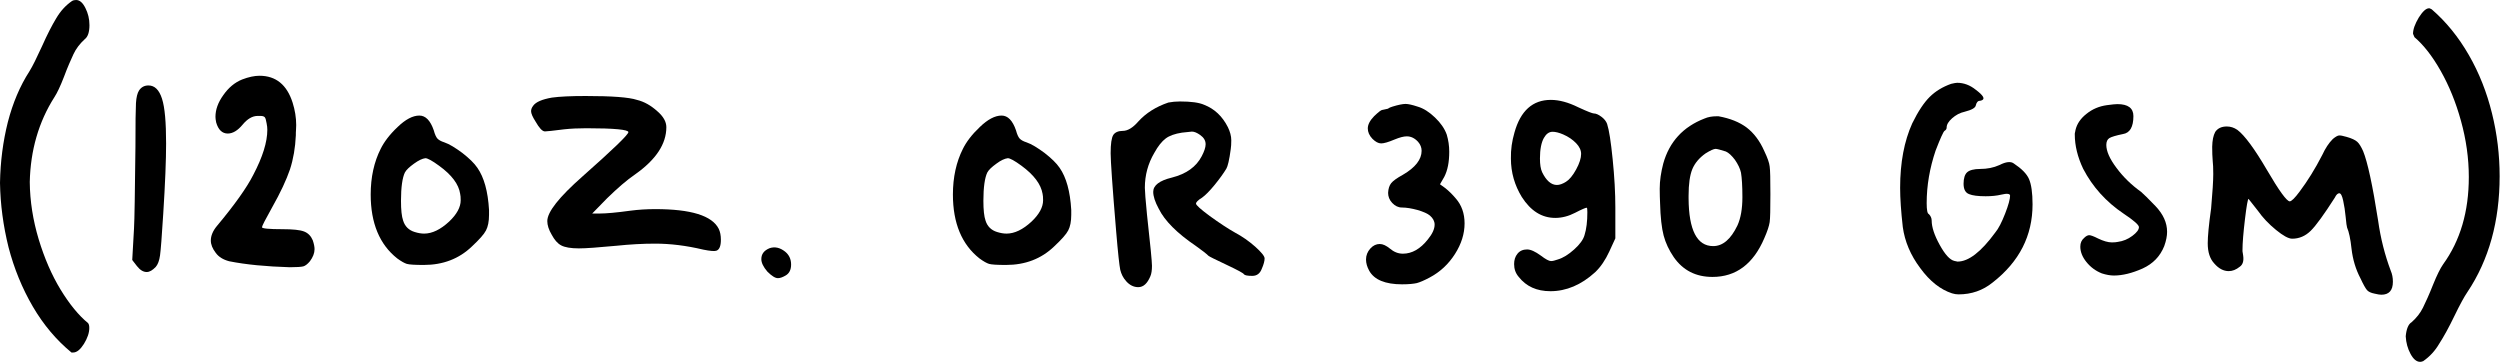
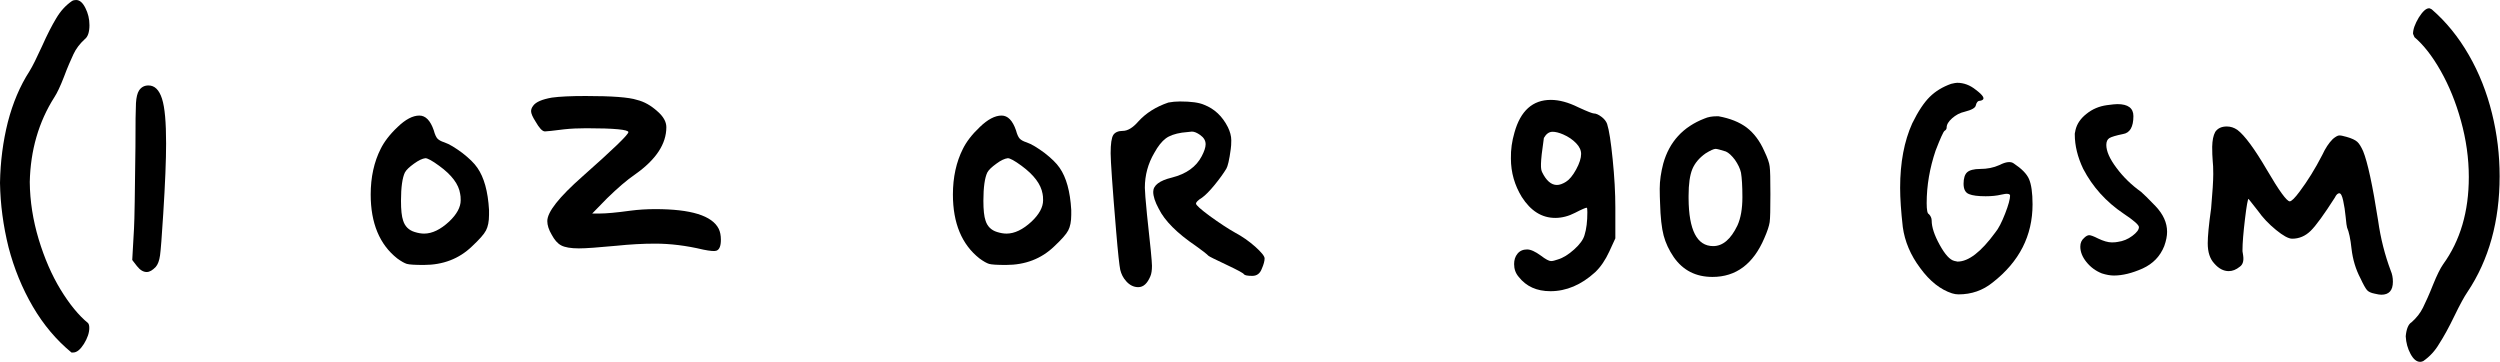
<svg xmlns="http://www.w3.org/2000/svg" width="152" height="22" viewBox="0 0 152 22" fill="none">
  <path d="M4.388 0.054C4.443 0.021 4.518 0 4.627 0C4.843 0 5.028 0.161 5.19 0.482C5.353 0.803 5.439 1.146 5.439 1.532C5.439 1.949 5.342 2.239 5.158 2.378C4.854 2.656 4.616 2.967 4.464 3.299C4.313 3.631 4.107 4.081 3.89 4.67C3.662 5.259 3.467 5.666 3.305 5.912C2.351 7.412 1.853 9.136 1.81 11.064C1.82 12.232 2.005 13.389 2.351 14.545C2.698 15.691 3.142 16.72 3.684 17.609C4.226 18.498 4.789 19.183 5.353 19.644C5.407 19.708 5.429 19.804 5.429 19.944C5.429 20.233 5.32 20.554 5.104 20.907C4.887 21.25 4.67 21.432 4.453 21.432H4.345C3.435 20.683 2.644 19.751 1.994 18.637C1.344 17.523 0.856 16.323 0.52 15.038C0.195 13.731 0.022 12.425 0 11.118C0.022 9.822 0.184 8.59 0.477 7.423C0.78 6.255 1.214 5.227 1.788 4.338C1.983 4.027 2.232 3.513 2.557 2.806C2.871 2.099 3.164 1.532 3.424 1.103C3.684 0.664 3.998 0.321 4.388 0.054Z" fill="black" />
  <path d="M8.452 5.505C8.582 5.302 8.777 5.195 9.026 5.195C9.405 5.195 9.676 5.463 9.849 5.998C10.023 6.534 10.099 7.444 10.099 8.729C10.099 9.715 10.044 11.129 9.925 13.003C9.839 14.385 9.774 15.22 9.73 15.531C9.687 15.841 9.6 16.077 9.47 16.227C9.275 16.43 9.102 16.538 8.918 16.538C8.712 16.538 8.517 16.42 8.322 16.173L8.04 15.809L8.148 13.892C8.181 13.346 8.202 11.685 8.235 8.911C8.235 7.498 8.246 6.619 8.267 6.266C8.289 5.912 8.354 5.655 8.452 5.505Z" fill="black" />
-   <path d="M14.725 4.831C15.116 4.681 15.473 4.606 15.776 4.606C16.773 4.606 17.445 5.152 17.792 6.244C17.933 6.694 18.009 7.144 18.009 7.605C18.009 7.658 18.009 7.755 17.998 7.883C17.987 8.012 17.987 8.13 17.987 8.226C17.954 8.976 17.835 9.672 17.629 10.304C17.413 10.936 17.055 11.707 16.546 12.607C16.134 13.346 15.928 13.742 15.928 13.817C15.928 13.892 16.34 13.935 17.174 13.935C17.803 13.935 18.236 13.978 18.485 14.074C18.735 14.17 18.908 14.352 19.016 14.61C19.092 14.835 19.125 15.017 19.125 15.145C19.125 15.391 19.027 15.638 18.843 15.884C18.702 16.055 18.561 16.163 18.442 16.195C18.323 16.227 18.041 16.248 17.619 16.248C16.188 16.206 14.953 16.088 13.934 15.884C13.566 15.788 13.295 15.616 13.122 15.381C12.916 15.113 12.818 14.867 12.818 14.62C12.818 14.342 12.938 14.042 13.187 13.742C14.27 12.446 15.007 11.407 15.397 10.636C15.972 9.543 16.253 8.633 16.253 7.894C16.253 7.776 16.242 7.648 16.21 7.498C16.177 7.305 16.145 7.187 16.102 7.133C16.058 7.08 15.972 7.048 15.841 7.048H15.668C15.343 7.048 15.04 7.23 14.747 7.583C14.454 7.937 14.151 8.119 13.848 8.119C13.512 8.119 13.273 7.894 13.143 7.444C13.111 7.294 13.1 7.176 13.1 7.101C13.1 6.673 13.252 6.234 13.577 5.784C13.891 5.334 14.27 5.013 14.725 4.831Z" fill="black" />
  <path d="M23.145 9.051C23.351 8.633 23.686 8.183 24.174 7.723C24.651 7.262 25.095 7.026 25.496 7.026C25.875 7.026 26.168 7.326 26.374 7.926C26.439 8.172 26.515 8.333 26.59 8.419C26.666 8.504 26.807 8.59 27.013 8.654C27.327 8.761 27.685 8.986 28.107 9.297C28.519 9.618 28.833 9.918 29.028 10.207C29.429 10.786 29.668 11.632 29.733 12.767V13.067C29.733 13.463 29.668 13.785 29.548 14.01C29.429 14.245 29.137 14.567 28.692 14.984C27.912 15.734 26.937 16.109 25.767 16.109C25.225 16.109 24.889 16.088 24.737 16.045C24.597 16.002 24.401 15.895 24.152 15.713C23.08 14.867 22.538 13.571 22.538 11.825C22.538 10.775 22.744 9.843 23.145 9.051ZM26.699 10.079C26.276 9.768 25.994 9.618 25.864 9.618C25.68 9.64 25.453 9.747 25.171 9.95C24.889 10.154 24.705 10.325 24.618 10.486C24.467 10.796 24.38 11.375 24.38 12.21C24.38 12.767 24.423 13.164 24.51 13.41C24.618 13.763 24.857 13.999 25.214 14.106C25.42 14.17 25.604 14.203 25.788 14.203C26.276 14.203 26.785 13.956 27.305 13.474C27.771 13.035 28.01 12.596 28.01 12.178C28.01 11.996 27.999 11.868 27.977 11.782C27.891 11.204 27.468 10.636 26.699 10.079Z" fill="black" />
  <path d="M33.557 5.934C34.023 5.87 34.706 5.837 35.605 5.837C37.198 5.837 38.238 5.912 38.726 6.073C39.17 6.18 39.582 6.416 39.972 6.769C40.33 7.08 40.514 7.401 40.514 7.733C40.514 8.751 39.885 9.704 38.628 10.593C38.108 10.947 37.545 11.439 36.916 12.05L36.006 12.982H36.472C36.851 12.982 37.469 12.928 38.325 12.81C38.813 12.746 39.322 12.714 39.842 12.714C42.009 12.714 43.298 13.11 43.699 13.913C43.786 14.095 43.83 14.31 43.83 14.577C43.83 14.952 43.743 15.177 43.559 15.242C43.45 15.284 43.179 15.263 42.757 15.177C41.727 14.931 40.752 14.813 39.831 14.813C39.094 14.813 38.303 14.856 37.48 14.942C36.364 15.049 35.594 15.102 35.194 15.102C34.706 15.102 34.338 15.038 34.121 14.92C33.893 14.802 33.709 14.577 33.547 14.277C33.362 13.967 33.276 13.688 33.276 13.442C33.276 12.885 33.991 11.985 35.421 10.722C37.274 9.083 38.206 8.183 38.206 8.033C38.206 7.883 37.35 7.797 35.649 7.797C35.161 7.797 34.706 7.819 34.305 7.862C33.633 7.947 33.243 7.99 33.135 7.99C32.972 7.99 32.788 7.787 32.561 7.39C32.376 7.101 32.29 6.898 32.29 6.759C32.29 6.651 32.333 6.534 32.42 6.426C32.582 6.202 32.951 6.041 33.557 5.934Z" fill="black" />
-   <path d="M46.788 15.091C47.102 14.984 47.416 15.049 47.73 15.295C47.98 15.498 48.099 15.756 48.099 16.088C48.099 16.398 47.99 16.623 47.763 16.752C47.579 16.859 47.427 16.912 47.297 16.912C47.134 16.912 46.928 16.784 46.658 16.516C46.408 16.227 46.289 15.97 46.289 15.756C46.289 15.445 46.452 15.231 46.788 15.091Z" fill="black" />
  <path d="M58.544 9.051C58.75 8.633 59.086 8.183 59.573 7.723C60.05 7.262 60.494 7.026 60.895 7.026C61.275 7.026 61.567 7.326 61.773 7.926C61.838 8.172 61.914 8.333 61.99 8.419C62.066 8.504 62.206 8.59 62.412 8.654C62.727 8.761 63.084 8.986 63.507 9.297C63.918 9.618 64.233 9.918 64.428 10.207C64.829 10.786 65.067 11.632 65.132 12.767V13.067C65.132 13.463 65.067 13.785 64.948 14.01C64.829 14.245 64.536 14.567 64.092 14.984C63.312 15.734 62.337 16.109 61.166 16.109C60.624 16.109 60.289 16.088 60.137 16.045C59.996 16.002 59.801 15.895 59.552 15.713C58.479 14.867 57.937 13.571 57.937 11.825C57.937 10.775 58.143 9.843 58.544 9.051ZM62.109 10.079C61.686 9.768 61.405 9.618 61.275 9.618C61.09 9.64 60.852 9.747 60.581 9.95C60.299 10.154 60.115 10.325 60.029 10.486C59.877 10.796 59.79 11.375 59.79 12.21C59.79 12.767 59.834 13.164 59.92 13.41C60.029 13.763 60.267 13.999 60.624 14.106C60.83 14.17 61.014 14.203 61.199 14.203C61.686 14.203 62.196 13.956 62.716 13.474C63.182 13.035 63.42 12.596 63.42 12.178C63.42 11.996 63.409 11.868 63.388 11.782C63.29 11.204 62.867 10.636 62.109 10.079Z" fill="black" />
  <path d="M71.037 6.234C71.265 6.191 71.492 6.169 71.742 6.169C72.413 6.169 72.901 6.234 73.215 6.373C73.844 6.619 74.32 7.069 74.656 7.733C74.786 8.001 74.862 8.269 74.862 8.526C74.862 8.751 74.851 8.922 74.83 9.061C74.743 9.725 74.645 10.122 74.559 10.261C74.396 10.529 74.169 10.85 73.855 11.236C73.54 11.621 73.28 11.878 73.085 12.018C72.836 12.168 72.717 12.296 72.717 12.382C72.717 12.467 72.999 12.724 73.551 13.132C74.115 13.539 74.624 13.881 75.101 14.149C75.523 14.374 75.924 14.652 76.314 14.995C76.693 15.338 76.888 15.573 76.888 15.713C76.888 15.863 76.834 16.077 76.715 16.345C76.607 16.634 76.412 16.773 76.141 16.773C75.848 16.773 75.686 16.741 75.632 16.677C75.61 16.613 75.252 16.42 74.57 16.098C73.887 15.777 73.519 15.595 73.475 15.552C73.345 15.424 73.085 15.22 72.706 14.952C71.568 14.181 70.81 13.421 70.452 12.692C70.225 12.275 70.116 11.932 70.116 11.664C70.116 11.268 70.496 10.979 71.254 10.796C72.132 10.572 72.728 10.143 73.064 9.5C73.215 9.211 73.302 8.965 73.302 8.772C73.302 8.547 73.194 8.365 72.966 8.204C72.782 8.076 72.619 8.001 72.468 8.001C72.424 8.001 72.218 8.022 71.861 8.065C71.438 8.13 71.102 8.247 70.875 8.419C70.647 8.59 70.409 8.879 70.181 9.297C69.802 9.94 69.607 10.647 69.607 11.418C69.607 11.621 69.65 12.157 69.737 13.046C69.943 14.888 70.04 15.927 70.04 16.163C70.04 16.43 70.008 16.645 69.943 16.795C69.759 17.234 69.52 17.459 69.206 17.459C68.935 17.459 68.686 17.341 68.469 17.095C68.285 16.891 68.177 16.666 68.112 16.409C68.058 16.152 67.971 15.37 67.862 14.063C67.635 11.364 67.527 9.779 67.527 9.318C67.527 8.74 67.581 8.376 67.689 8.204C67.797 8.044 67.993 7.958 68.263 7.958C68.556 7.958 68.87 7.776 69.206 7.39C69.672 6.876 70.279 6.491 71.037 6.234Z" fill="black" />
-   <path d="M84.668 6.48C85.015 6.373 85.286 6.319 85.459 6.319C85.622 6.319 85.86 6.373 86.185 6.48C86.554 6.587 86.9 6.812 87.247 7.144C87.594 7.476 87.832 7.819 87.962 8.183C88.06 8.515 88.114 8.858 88.114 9.222C88.114 9.854 88.016 10.357 87.811 10.754L87.551 11.204L87.876 11.439C88.092 11.611 88.309 11.825 88.515 12.071C88.862 12.467 89.046 12.971 89.046 13.581C89.046 14.213 88.851 14.835 88.461 15.445C88.071 16.055 87.561 16.538 86.911 16.88C86.586 17.052 86.337 17.159 86.142 17.212C85.947 17.255 85.654 17.287 85.243 17.287C84.224 17.287 83.552 17.009 83.249 16.462C83.119 16.227 83.054 16.002 83.054 15.777C83.054 15.531 83.141 15.306 83.314 15.113C83.487 14.92 83.682 14.835 83.888 14.835C84.083 14.835 84.278 14.931 84.506 15.113C84.744 15.316 85.004 15.424 85.297 15.424C85.849 15.424 86.359 15.134 86.814 14.556C87.096 14.213 87.225 13.913 87.225 13.656C87.225 13.453 87.128 13.271 86.944 13.11C86.792 12.982 86.543 12.874 86.185 12.767C85.828 12.671 85.513 12.617 85.232 12.617C85.015 12.617 84.82 12.521 84.647 12.339C84.473 12.157 84.397 11.943 84.397 11.728C84.408 11.471 84.473 11.278 84.582 11.139C84.69 11 84.928 10.829 85.297 10.625C86.055 10.186 86.434 9.693 86.434 9.168C86.434 8.965 86.359 8.783 86.218 8.622C86.012 8.397 85.784 8.29 85.535 8.29C85.34 8.29 85.102 8.354 84.787 8.483C84.408 8.644 84.137 8.719 83.975 8.719C83.802 8.719 83.628 8.622 83.444 8.44C83.249 8.237 83.162 8.022 83.162 7.808C83.162 7.573 83.292 7.326 83.552 7.058C83.812 6.812 83.975 6.684 84.04 6.684C84.051 6.684 84.094 6.673 84.148 6.662C84.202 6.651 84.289 6.63 84.387 6.609C84.484 6.534 84.582 6.512 84.668 6.48Z" fill="black" />
-   <path d="M92.08 8.055C92.448 6.737 93.185 6.073 94.29 6.073C94.799 6.073 95.352 6.223 95.959 6.523C96.511 6.78 96.826 6.898 96.902 6.898C97.032 6.898 97.183 6.962 97.368 7.101C97.541 7.23 97.66 7.38 97.714 7.54C97.833 7.905 97.942 8.611 98.05 9.683C98.159 10.754 98.213 11.728 98.213 12.607V14.492L97.844 15.295C97.606 15.809 97.324 16.227 96.988 16.548C96.143 17.319 95.233 17.705 94.269 17.705C93.434 17.705 92.795 17.416 92.34 16.837C92.145 16.612 92.058 16.355 92.058 16.055C92.058 15.809 92.123 15.595 92.264 15.424C92.405 15.252 92.6 15.166 92.849 15.166C93.066 15.166 93.347 15.295 93.683 15.541C93.976 15.766 94.182 15.873 94.301 15.873C94.399 15.873 94.539 15.841 94.713 15.777C95.038 15.681 95.363 15.477 95.71 15.166C96.056 14.856 96.262 14.567 96.338 14.299C96.457 13.924 96.511 13.463 96.511 12.906C96.511 12.714 96.501 12.628 96.468 12.628C96.414 12.628 96.176 12.724 95.764 12.939C95.374 13.142 94.962 13.249 94.561 13.249C93.738 13.249 93.066 12.821 92.524 11.975C92.091 11.268 91.863 10.486 91.863 9.64C91.852 9.093 91.928 8.579 92.08 8.055ZM95.038 8.172C94.789 8.065 94.572 8.012 94.399 8.012C94.182 8.012 94.008 8.14 93.868 8.387C93.716 8.654 93.629 9.072 93.629 9.64C93.629 10.004 93.673 10.272 93.759 10.464C94.008 10.979 94.312 11.246 94.659 11.246C94.821 11.246 95.005 11.182 95.211 11.053C95.417 10.925 95.623 10.679 95.829 10.304C96.035 9.929 96.132 9.608 96.132 9.361C96.132 9.136 96.035 8.922 95.829 8.708C95.623 8.494 95.363 8.312 95.038 8.172Z" fill="black" />
+   <path d="M92.08 8.055C92.448 6.737 93.185 6.073 94.29 6.073C94.799 6.073 95.352 6.223 95.959 6.523C96.511 6.78 96.826 6.898 96.902 6.898C97.032 6.898 97.183 6.962 97.368 7.101C97.541 7.23 97.66 7.38 97.714 7.54C97.833 7.905 97.942 8.611 98.05 9.683C98.159 10.754 98.213 11.728 98.213 12.607V14.492L97.844 15.295C97.606 15.809 97.324 16.227 96.988 16.548C96.143 17.319 95.233 17.705 94.269 17.705C93.434 17.705 92.795 17.416 92.34 16.837C92.145 16.612 92.058 16.355 92.058 16.055C92.058 15.809 92.123 15.595 92.264 15.424C92.405 15.252 92.6 15.166 92.849 15.166C93.066 15.166 93.347 15.295 93.683 15.541C93.976 15.766 94.182 15.873 94.301 15.873C94.399 15.873 94.539 15.841 94.713 15.777C95.038 15.681 95.363 15.477 95.71 15.166C96.056 14.856 96.262 14.567 96.338 14.299C96.457 13.924 96.511 13.463 96.511 12.906C96.511 12.714 96.501 12.628 96.468 12.628C96.414 12.628 96.176 12.724 95.764 12.939C95.374 13.142 94.962 13.249 94.561 13.249C93.738 13.249 93.066 12.821 92.524 11.975C92.091 11.268 91.863 10.486 91.863 9.64C91.852 9.093 91.928 8.579 92.08 8.055ZM95.038 8.172C94.789 8.065 94.572 8.012 94.399 8.012C94.182 8.012 94.008 8.14 93.868 8.387C93.629 10.004 93.673 10.272 93.759 10.464C94.008 10.979 94.312 11.246 94.659 11.246C94.821 11.246 95.005 11.182 95.211 11.053C95.417 10.925 95.623 10.679 95.829 10.304C96.035 9.929 96.132 9.608 96.132 9.361C96.132 9.136 96.035 8.922 95.829 8.708C95.623 8.494 95.363 8.312 95.038 8.172Z" fill="black" />
  <path d="M103.63 7.208C103.847 7.112 104.096 7.069 104.378 7.069H104.486C105.191 7.198 105.754 7.423 106.198 7.755C106.632 8.087 107 8.569 107.271 9.19C107.466 9.597 107.575 9.908 107.596 10.122C107.629 10.336 107.64 10.893 107.64 11.803C107.64 12.714 107.629 13.281 107.596 13.506C107.564 13.731 107.455 14.063 107.271 14.481C106.599 16.055 105.548 16.837 104.118 16.837C103.11 16.837 102.33 16.441 101.767 15.638C101.474 15.209 101.268 14.77 101.149 14.32C101.03 13.87 100.954 13.206 100.932 12.339C100.922 12.103 100.911 11.814 100.911 11.471C100.911 10.989 100.987 10.475 101.127 9.94C101.496 8.622 102.33 7.712 103.63 7.208ZM104.931 9.211C104.595 9.104 104.389 9.051 104.313 9.051C104.194 9.051 103.988 9.147 103.695 9.329C103.316 9.597 103.045 9.918 102.894 10.282C102.742 10.647 102.666 11.193 102.666 11.9V12.06C102.677 13.988 103.175 14.963 104.161 14.963C104.747 14.963 105.234 14.545 105.635 13.71C105.841 13.26 105.938 12.682 105.938 11.985C105.938 11.311 105.906 10.818 105.852 10.497C105.798 10.25 105.668 9.982 105.483 9.715C105.288 9.458 105.104 9.286 104.931 9.211Z" fill="black" />
  <path d="M118.627 5.098C118.811 5.055 118.93 5.034 118.995 5.034C119.396 5.034 119.775 5.173 120.133 5.462C120.577 5.795 120.707 6.009 120.501 6.094C120.458 6.116 120.415 6.127 120.371 6.127C120.263 6.127 120.176 6.212 120.133 6.394C120.111 6.555 119.884 6.684 119.461 6.791C119.169 6.855 118.909 6.994 118.692 7.187C118.464 7.39 118.356 7.573 118.356 7.755C118.356 7.84 118.313 7.905 118.226 7.958C118.161 8.001 117.977 8.397 117.684 9.158C117.327 10.218 117.142 11.278 117.142 12.35C117.142 12.767 117.186 12.992 117.272 13.014C117.381 13.121 117.446 13.26 117.446 13.41C117.446 13.806 117.608 14.299 117.933 14.888C118.258 15.477 118.551 15.798 118.822 15.863C118.843 15.863 118.876 15.873 118.919 15.884C118.963 15.895 118.995 15.905 119.017 15.905C119.689 15.905 120.447 15.316 121.303 14.149C121.509 13.903 121.704 13.517 121.91 12.992C122.116 12.467 122.213 12.092 122.213 11.9C122.213 11.771 122.029 11.75 121.672 11.835C121.401 11.9 121.086 11.932 120.729 11.932C120.263 11.932 119.927 11.889 119.721 11.803C119.494 11.718 119.385 11.503 119.385 11.171C119.385 10.839 119.461 10.604 119.602 10.475C119.743 10.347 120.014 10.272 120.393 10.272C120.816 10.272 121.206 10.197 121.563 10.036C121.964 9.832 122.257 9.8 122.441 9.94C122.907 10.25 123.221 10.561 123.362 10.882C123.503 11.204 123.579 11.718 123.579 12.425C123.579 14.331 122.777 15.905 121.162 17.169C120.555 17.662 119.862 17.898 119.082 17.898C118.952 17.898 118.811 17.876 118.681 17.834C117.987 17.608 117.337 17.105 116.752 16.302C116.156 15.509 115.81 14.674 115.69 13.806C115.582 12.853 115.528 12.06 115.528 11.418C115.528 9.886 115.777 8.579 116.265 7.498C116.622 6.769 116.98 6.234 117.327 5.891C117.684 5.537 118.118 5.28 118.627 5.098Z" fill="black" />
  <path d="M128.097 6.394C128.411 6.351 128.628 6.33 128.736 6.33C129.386 6.33 129.711 6.576 129.711 7.058C129.711 7.722 129.495 8.087 129.072 8.151C128.65 8.237 128.368 8.322 128.249 8.397C128.129 8.472 128.064 8.611 128.064 8.815C128.064 9.19 128.27 9.661 128.682 10.207C129.094 10.764 129.592 11.246 130.177 11.664C130.329 11.793 130.622 12.082 131.055 12.532C131.521 13.024 131.759 13.539 131.759 14.095C131.759 14.342 131.705 14.631 131.586 14.963C131.337 15.584 130.903 16.034 130.275 16.323C129.625 16.613 129.04 16.752 128.53 16.752C128.303 16.752 128.064 16.709 127.794 16.623C127.414 16.473 127.1 16.238 126.851 15.927C126.602 15.616 126.483 15.306 126.483 14.995C126.483 14.77 126.558 14.599 126.721 14.46C126.829 14.352 126.938 14.299 127.024 14.299C127.111 14.299 127.295 14.363 127.566 14.502C127.88 14.652 128.162 14.738 128.4 14.738C128.552 14.738 128.682 14.727 128.769 14.706C129.083 14.663 129.376 14.545 129.646 14.342C129.917 14.138 130.047 13.967 130.047 13.806C130.047 13.678 129.733 13.399 129.105 12.982C128.054 12.275 127.23 11.364 126.656 10.261C126.32 9.554 126.147 8.858 126.147 8.172C126.147 8.129 126.147 8.076 126.168 8.022C126.179 7.969 126.19 7.926 126.19 7.905C126.277 7.53 126.504 7.198 126.862 6.919C127.219 6.63 127.631 6.459 128.097 6.394Z" fill="black" />
  <path d="M134.685 8.022C134.837 7.797 135.075 7.69 135.389 7.69C135.617 7.69 135.823 7.755 136.029 7.894C136.473 8.226 137.08 9.051 137.838 10.347C138.575 11.611 139.041 12.242 139.214 12.242C139.323 12.242 139.528 12.039 139.821 11.643C140.287 11.021 140.753 10.282 141.197 9.415C141.381 9.019 141.587 8.697 141.836 8.451C141.988 8.322 142.118 8.247 142.205 8.237C142.291 8.226 142.454 8.258 142.671 8.322C142.985 8.408 143.202 8.515 143.321 8.622C143.44 8.729 143.559 8.922 143.678 9.19C143.949 9.854 144.253 11.257 144.589 13.41C144.74 14.492 145 15.509 145.358 16.462C145.445 16.666 145.488 16.88 145.488 17.127C145.488 17.662 145.25 17.919 144.784 17.919C144.697 17.919 144.556 17.898 144.383 17.855C144.155 17.812 144.003 17.737 143.917 17.641C143.83 17.544 143.689 17.298 143.516 16.923C143.223 16.366 143.05 15.777 142.974 15.134C142.909 14.513 142.812 14.085 142.703 13.838C142.682 13.774 142.649 13.56 142.617 13.196C142.584 12.832 142.53 12.499 142.465 12.2C142.4 11.9 142.324 11.75 142.226 11.75C142.14 11.75 142.042 11.835 141.956 12.018C141.305 13.035 140.818 13.71 140.493 14.031C140.168 14.352 139.788 14.513 139.366 14.513C139.138 14.513 138.813 14.331 138.38 13.978C137.946 13.624 137.578 13.239 137.285 12.821L136.711 12.092C136.668 12.092 136.592 12.499 136.494 13.324C136.397 14.138 136.343 14.77 136.343 15.22C136.343 15.263 136.343 15.327 136.364 15.402C136.375 15.477 136.386 15.531 136.386 15.552C136.429 15.863 136.364 16.088 136.18 16.216C135.953 16.398 135.736 16.484 135.508 16.484C135.194 16.484 134.902 16.334 134.631 16.023C134.36 15.734 134.23 15.327 134.23 14.792C134.23 14.374 134.295 13.667 134.436 12.671C134.522 11.696 134.566 11 134.566 10.582C134.566 10.229 134.555 9.961 134.533 9.79C134.512 9.543 134.501 9.254 134.501 8.922C134.512 8.526 134.566 8.247 134.685 8.022Z" fill="black" />
  <path d="M147.33 21.957C147.254 21.989 147.189 22 147.146 22C146.929 22 146.734 21.839 146.561 21.518C146.387 21.197 146.29 20.843 146.268 20.447C146.311 19.986 146.431 19.708 146.626 19.59C146.918 19.333 147.157 19.033 147.319 18.701C147.482 18.369 147.698 17.898 147.926 17.319C148.164 16.73 148.37 16.313 148.544 16.066C149.584 14.631 150.104 12.864 150.104 10.764C150.104 9.618 149.941 8.483 149.627 7.348C149.313 6.212 148.901 5.205 148.392 4.306C147.883 3.406 147.352 2.731 146.799 2.26C146.799 2.26 146.766 2.196 146.712 2.056C146.712 1.778 146.832 1.457 147.059 1.071C147.297 0.696 147.503 0.503 147.688 0.503C147.72 0.503 147.753 0.514 147.785 0.536C147.818 0.557 147.839 0.568 147.85 0.568C148.728 1.328 149.475 2.249 150.104 3.342C150.732 4.434 151.198 5.612 151.512 6.887C151.827 8.151 151.978 9.436 151.978 10.711C151.978 13.442 151.328 15.799 150.017 17.759C149.833 18.026 149.562 18.519 149.226 19.215C148.89 19.911 148.576 20.479 148.305 20.897C148.056 21.325 147.731 21.679 147.33 21.957Z" fill="black" />
</svg>